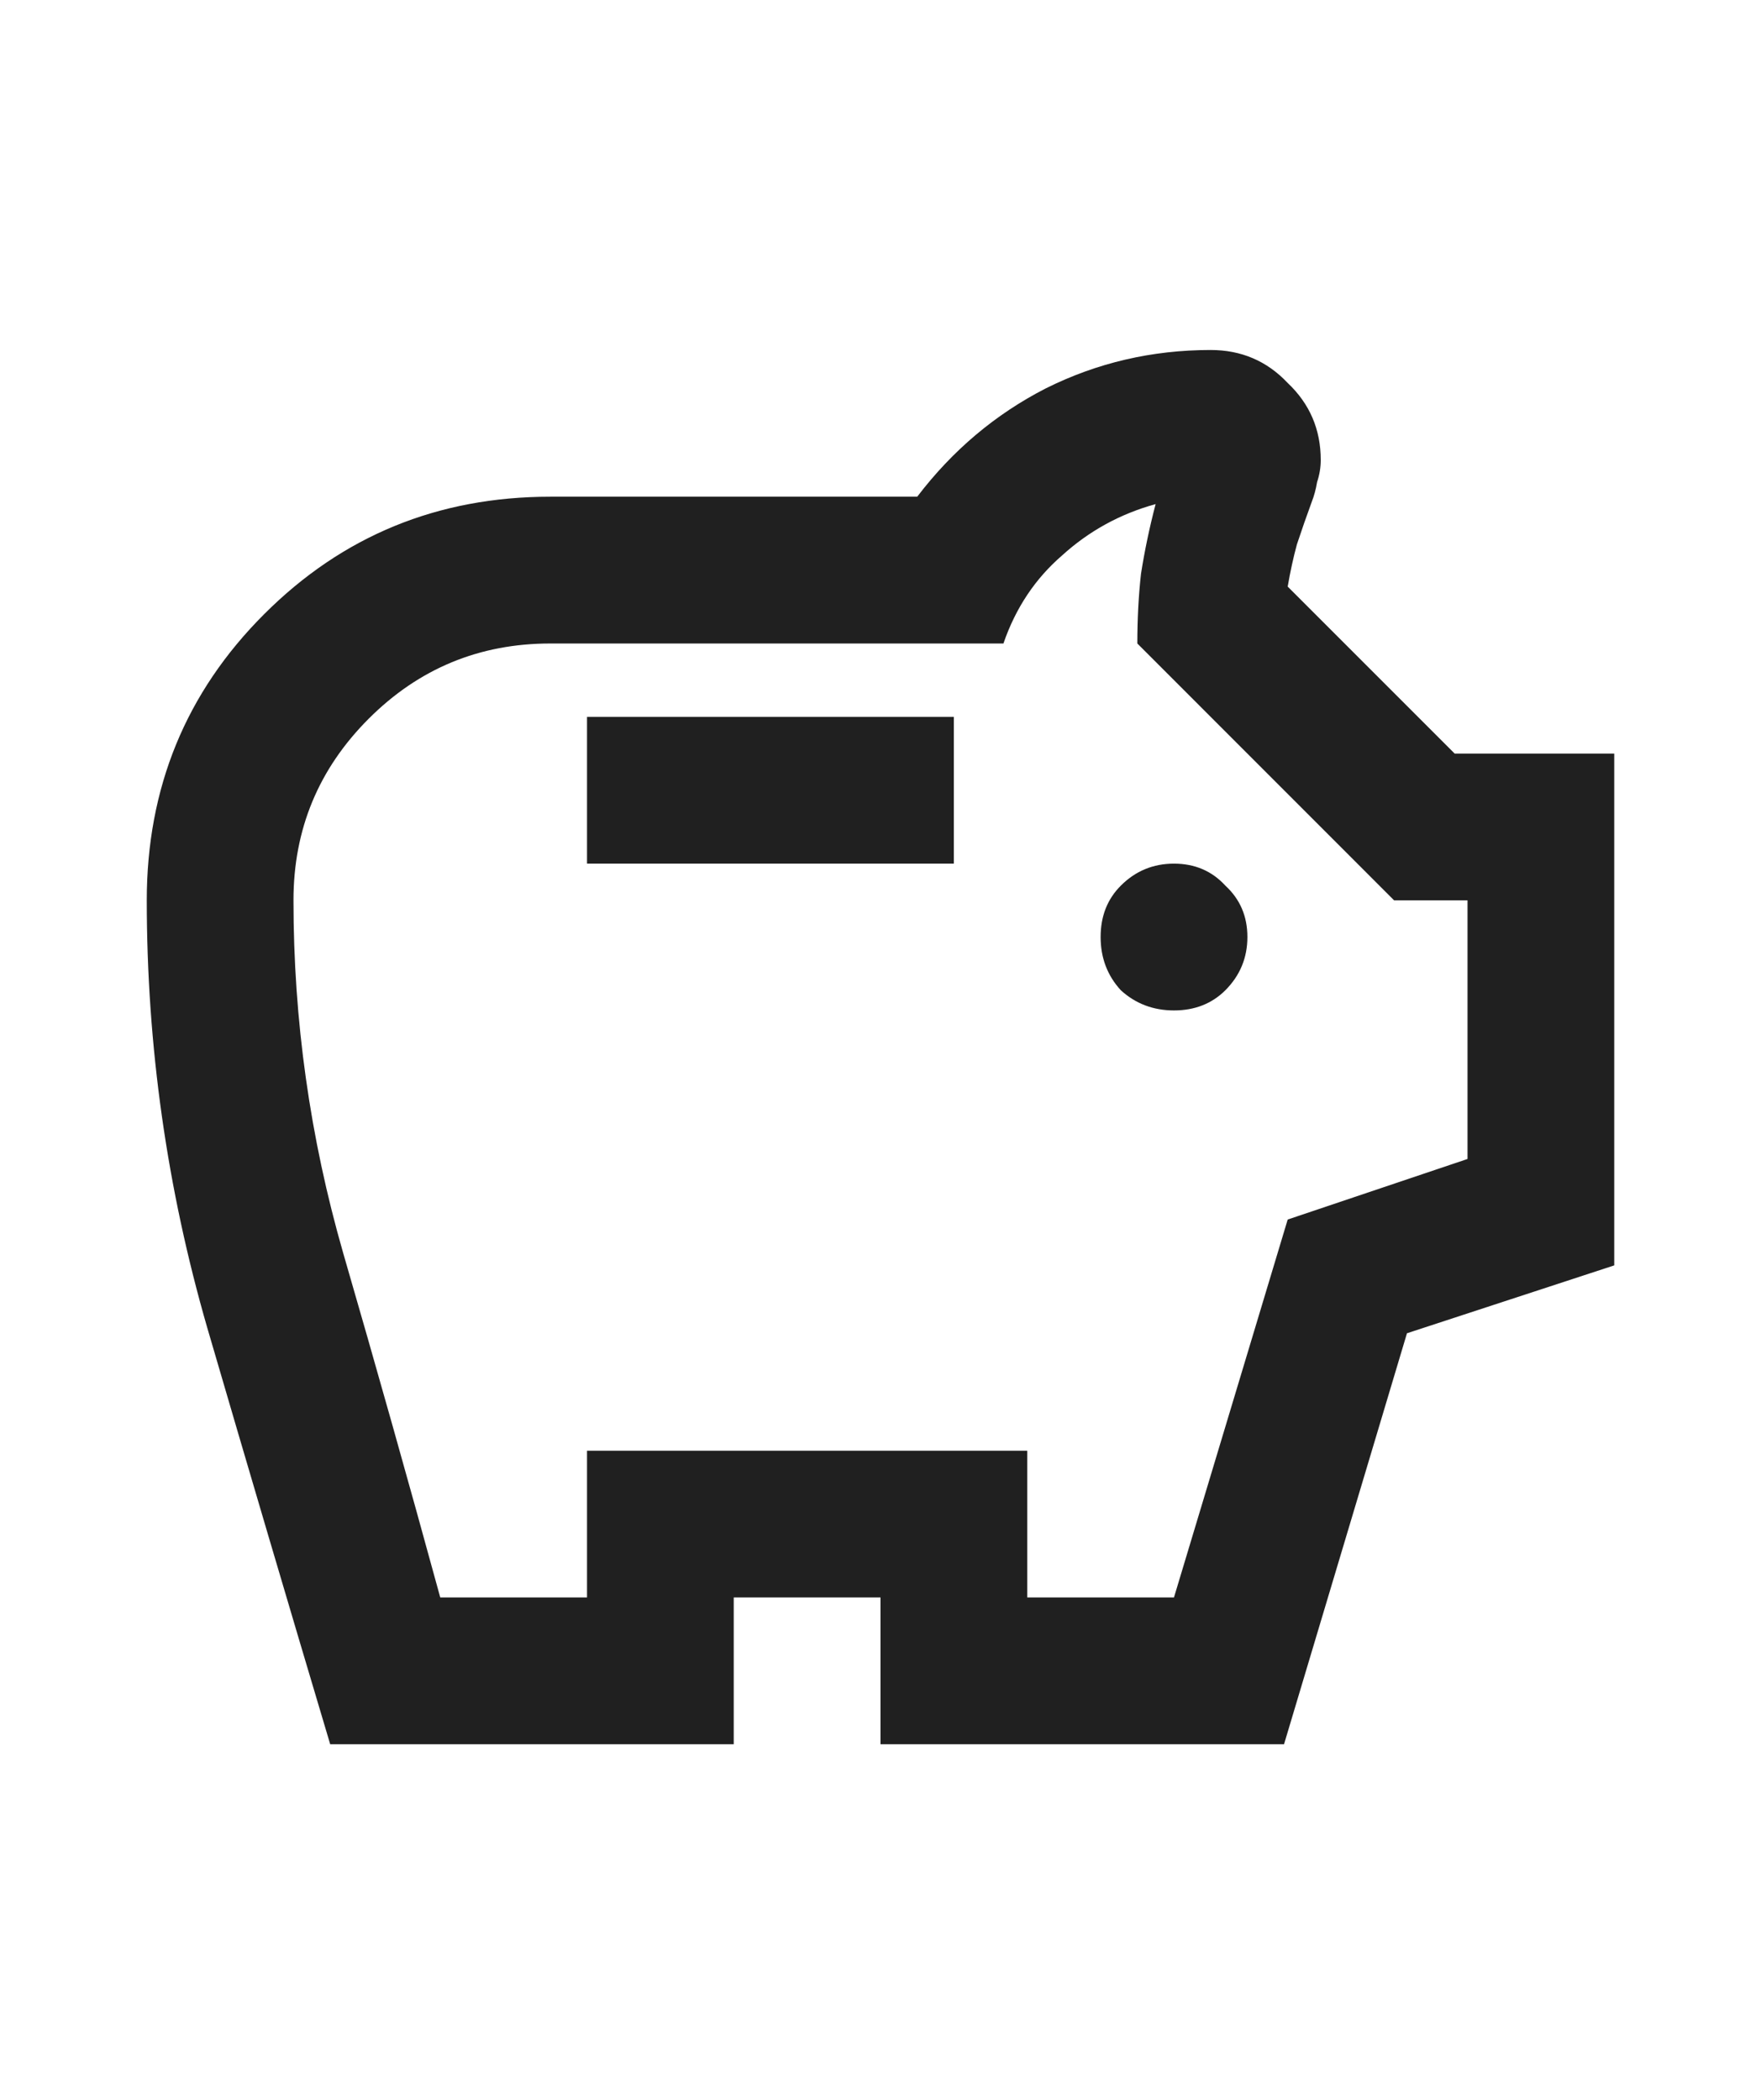
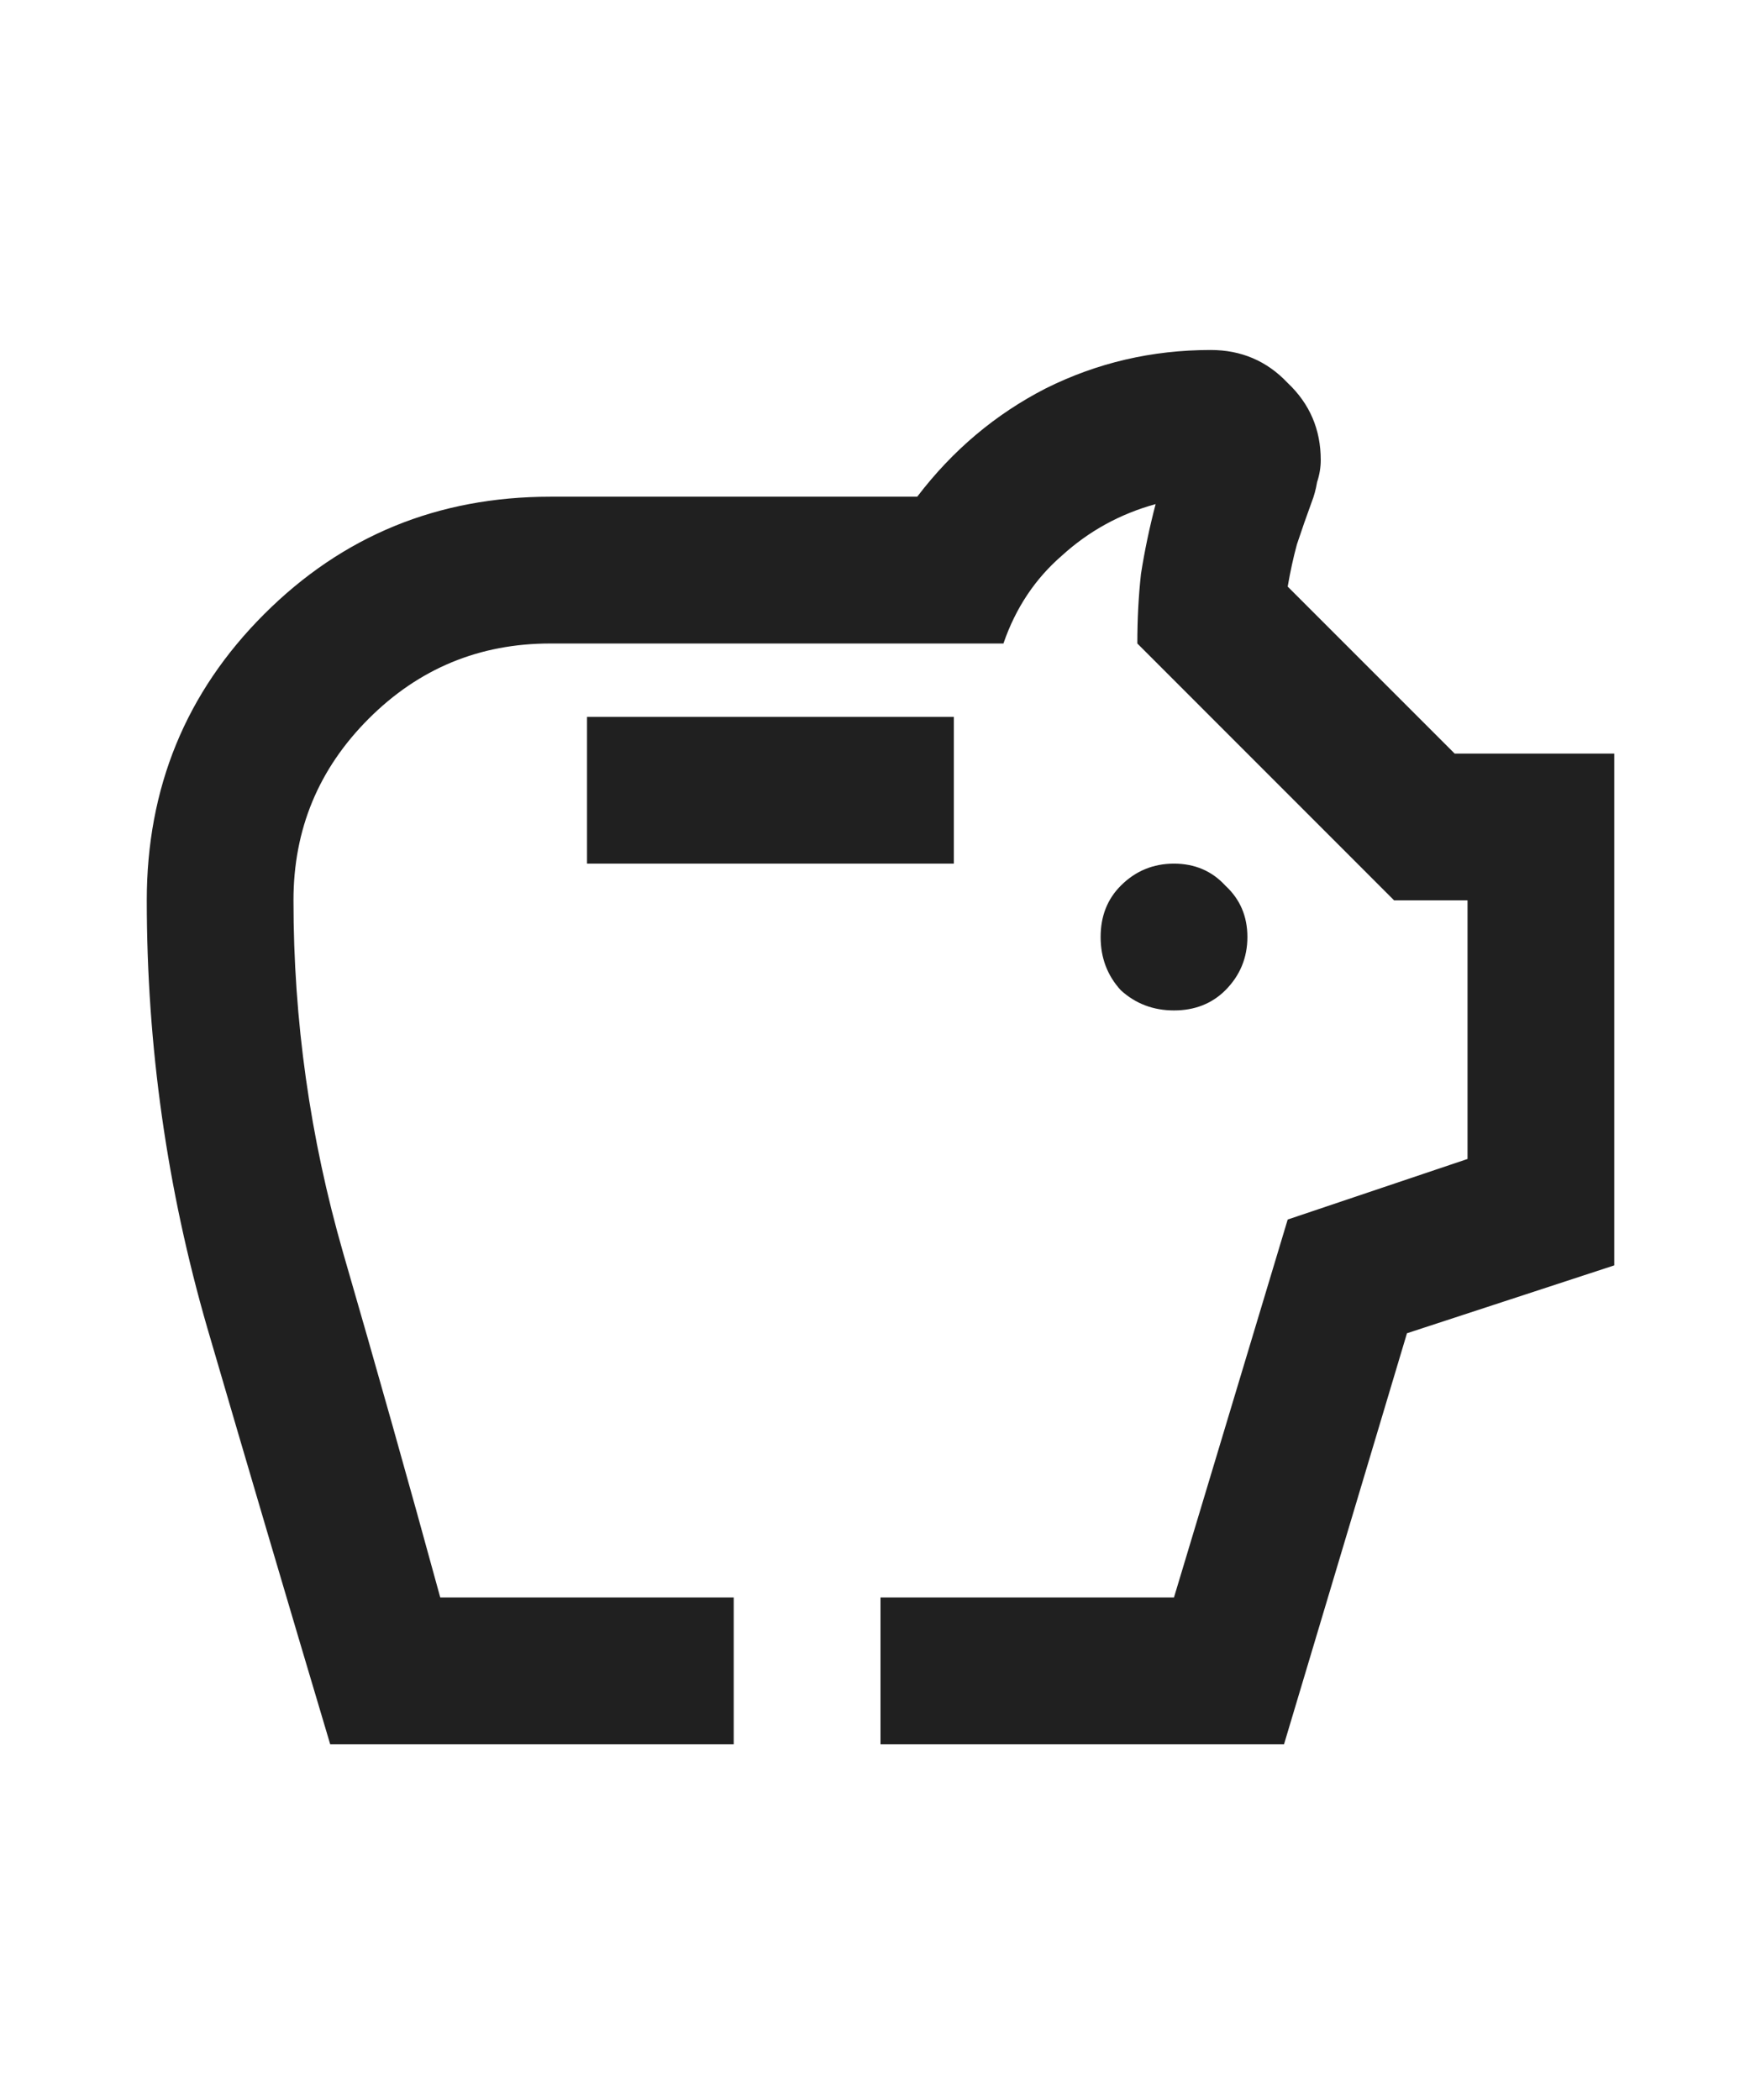
<svg xmlns="http://www.w3.org/2000/svg" width="26" height="31" viewBox="0 0 26 31" fill="none">
-   <path d="M17.333 14.917C17.64 14.917 17.893 14.817 18.092 14.619C18.308 14.402 18.417 14.14 18.417 13.833C18.417 13.526 18.308 13.274 18.092 13.075C17.893 12.858 17.64 12.75 17.333 12.75C17.026 12.75 16.765 12.858 16.548 13.075C16.349 13.274 16.25 13.526 16.25 13.833C16.25 14.14 16.349 14.402 16.548 14.619C16.765 14.817 17.026 14.917 17.333 14.917ZM8.667 12.75H14.083V10.583H8.667V12.75ZM4.875 25.75C4.261 23.692 3.656 21.642 3.06 19.602C2.465 17.544 2.167 15.44 2.167 13.292C2.167 11.631 2.744 10.222 3.9 9.067C5.056 7.911 6.464 7.333 8.125 7.333H13.542C14.065 6.647 14.697 6.115 15.438 5.735C16.196 5.356 17.008 5.167 17.875 5.167C18.326 5.167 18.706 5.329 19.012 5.654C19.337 5.961 19.5 6.34 19.5 6.792C19.5 6.9 19.482 7.008 19.446 7.117C19.428 7.225 19.401 7.324 19.365 7.415C19.292 7.613 19.22 7.821 19.148 8.037C19.094 8.236 19.049 8.444 19.012 8.66L21.477 11.125H23.833V18.681L20.773 19.683L18.958 25.75H13V23.583H10.833V25.75H4.875ZM6.5 23.583H8.667V21.417H15.167V23.583H17.333L19.012 18.004L21.667 17.11V13.292H20.583L16.792 9.5C16.792 9.139 16.81 8.796 16.846 8.471C16.9 8.128 16.972 7.785 17.062 7.442C16.539 7.586 16.078 7.839 15.681 8.2C15.284 8.543 14.995 8.976 14.815 9.5H8.125C7.078 9.5 6.184 9.87 5.444 10.61C4.703 11.351 4.333 12.244 4.333 13.292C4.333 15.061 4.577 16.794 5.065 18.492C5.552 20.171 6.031 21.868 6.5 23.583Z" fill="#202020" />
+   <path d="M17.333 14.917C17.64 14.917 17.893 14.817 18.092 14.619C18.308 14.402 18.417 14.14 18.417 13.833C18.417 13.526 18.308 13.274 18.092 13.075C17.893 12.858 17.64 12.75 17.333 12.75C17.026 12.75 16.765 12.858 16.548 13.075C16.349 13.274 16.25 13.526 16.25 13.833C16.25 14.14 16.349 14.402 16.548 14.619C16.765 14.817 17.026 14.917 17.333 14.917ZM8.667 12.75H14.083V10.583H8.667V12.75ZM4.875 25.75C4.261 23.692 3.656 21.642 3.06 19.602C2.465 17.544 2.167 15.44 2.167 13.292C2.167 11.631 2.744 10.222 3.9 9.067C5.056 7.911 6.464 7.333 8.125 7.333H13.542C14.065 6.647 14.697 6.115 15.438 5.735C16.196 5.356 17.008 5.167 17.875 5.167C18.326 5.167 18.706 5.329 19.012 5.654C19.337 5.961 19.5 6.34 19.5 6.792C19.5 6.9 19.482 7.008 19.446 7.117C19.428 7.225 19.401 7.324 19.365 7.415C19.292 7.613 19.22 7.821 19.148 8.037C19.094 8.236 19.049 8.444 19.012 8.66L21.477 11.125H23.833V18.681L20.773 19.683L18.958 25.75H13V23.583H10.833V25.75H4.875ZM6.5 23.583H8.667H15.167V23.583H17.333L19.012 18.004L21.667 17.11V13.292H20.583L16.792 9.5C16.792 9.139 16.81 8.796 16.846 8.471C16.9 8.128 16.972 7.785 17.062 7.442C16.539 7.586 16.078 7.839 15.681 8.2C15.284 8.543 14.995 8.976 14.815 9.5H8.125C7.078 9.5 6.184 9.87 5.444 10.61C4.703 11.351 4.333 12.244 4.333 13.292C4.333 15.061 4.577 16.794 5.065 18.492C5.552 20.171 6.031 21.868 6.5 23.583Z" fill="#202020" />
</svg>